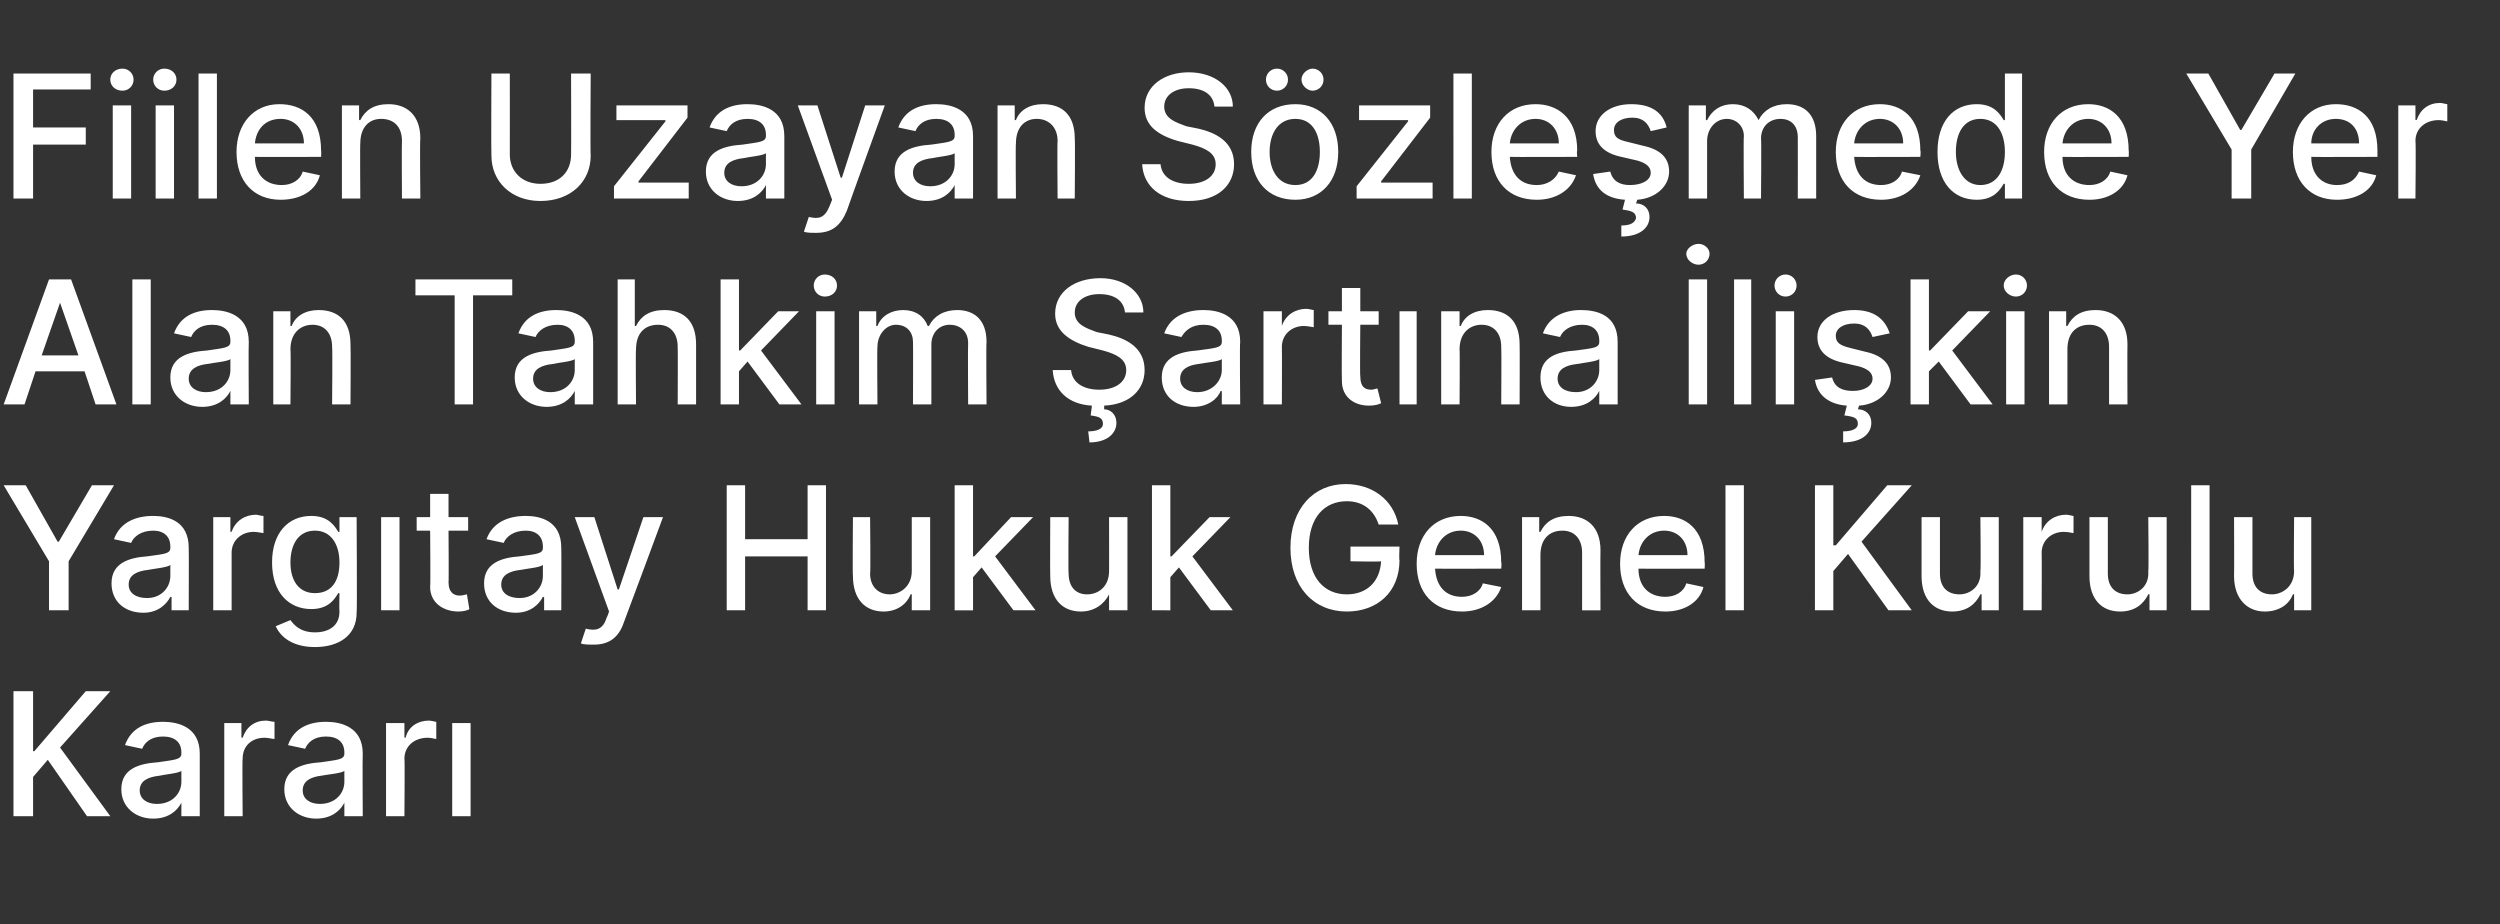
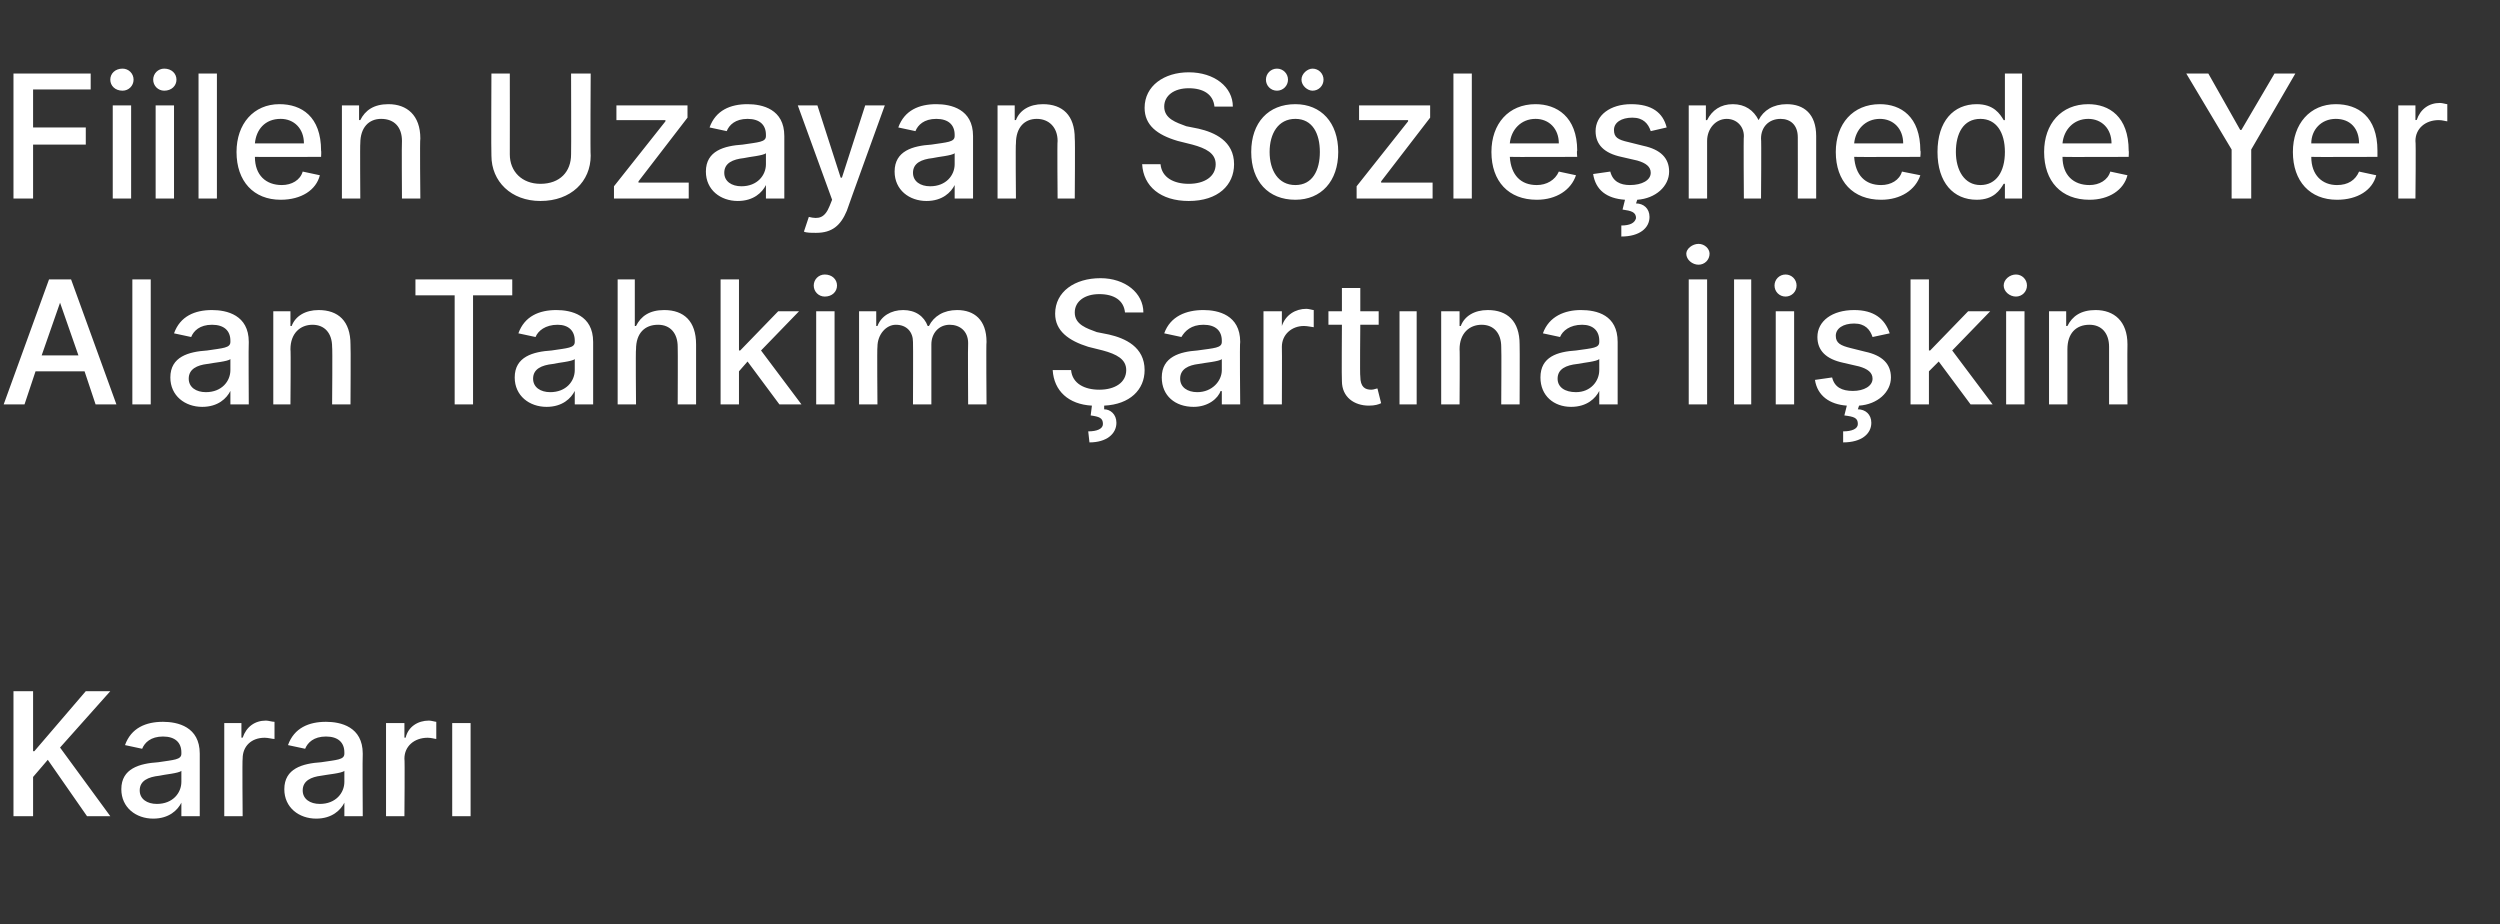
<svg xmlns="http://www.w3.org/2000/svg" version="1.1" width="204px" height="75.4px" viewBox="0 -3 204 75.4" style="top:-3px">
  <rect x="0" y="-3" width="204" height="75.4" fill="#333333" stroke="none" />
  <desc>Fiilen Uzayan S zle mede Yer Alan Tahkim art na li kin Yarg tay Hukuk Genel Kurulu Karar</desc>
  <defs />
  <g id="Polygon116344">
    <path d="m1.1 53.4h1.6v4.9h.1L7 53.4h2L4.9 58L9 63.6H7.1L3.9 59l-1.2 1.4v3.2H1.1V53.4zm8.8 8c0-1.7 1.5-2.1 3-2.2c1.3-.2 1.9-.2 1.9-.7v-.1c0-.8-.5-1.3-1.5-1.3c-1 0-1.5.5-1.7 1l-1.4-.3c.5-1.4 1.7-1.9 3.1-1.9c1.2 0 3 .4 3 2.6v5.1h-1.5v-1.1s-.02.05 0 0c-.3.6-1 1.3-2.3 1.3c-1.4 0-2.6-.9-2.6-2.4zm4.9-.6v-.9c-.2.2-1.4.3-1.8.4c-.9.1-1.6.4-1.6 1.2c0 .7.6 1.1 1.4 1.1c1.3 0 2-.9 2-1.8zm3.5-4.8h1.4v1.2s.09-.03.1 0c.3-.9 1-1.4 1.9-1.4c.2 0 .5.1.7.1v1.4c-.2 0-.5-.1-.8-.1c-1.1 0-1.8.7-1.8 1.7c-.04.03 0 4.7 0 4.7h-1.5V56zm4.9 5.4c0-1.7 1.5-2.1 3-2.2c1.3-.2 1.9-.2 1.9-.7v-.1c0-.8-.5-1.3-1.5-1.3c-1 0-1.5.5-1.7 1l-1.4-.3c.5-1.4 1.7-1.9 3.1-1.9c1.2 0 3 .4 3 2.6c-.03.02 0 5.1 0 5.1h-1.5v-1.1s-.04.05 0 0c-.3.6-1 1.3-2.3 1.3c-1.4 0-2.6-.9-2.6-2.4zm4.9-.6v-.9c-.2.2-1.4.3-1.9.4c-.8.1-1.5.4-1.5 1.2c0 .7.6 1.1 1.4 1.1c1.3 0 2-.9 2-1.8zm3.4-4.8h1.5v1.2s.07-.03.1 0c.2-.9 1-1.4 1.9-1.4c.2 0 .5.1.6.1v1.4c-.1 0-.4-.1-.7-.1c-1.1 0-1.9.7-1.9 1.7c.04.03 0 4.7 0 4.7h-1.5V56zm5.4 0h1.5v7.6h-1.5V56z" stroke="none" fill="#fff" />
  </g>
  <g id="Polygon116343">
-     <path d="m2.1 36.6l2.6 4.6h.1l2.7-4.6h1.8l-3.7 6.2v4H4v-4L.3 36.6h1.8zm7 8c0-1.7 1.5-2.1 2.9-2.2c1.4-.2 1.9-.2 1.9-.7v-.1c0-.8-.5-1.3-1.4-1.3c-1 0-1.6.5-1.8 1L9.3 41c.5-1.4 1.8-1.9 3.2-1.9c1.2 0 2.9.4 2.9 2.6c.02.02 0 5.1 0 5.1H14v-1.1s-.09.05-.1 0c-.3.6-1 1.3-2.2 1.3c-1.5 0-2.6-.9-2.6-2.4zm4.8-.6v-.9c-.2.2-1.3.3-1.8.4c-.9.1-1.6.4-1.6 1.2c0 .7.6 1.1 1.5 1.1c1.2 0 1.9-.9 1.9-1.8zm3.5-4.8h1.4v1.2s.12-.03.1 0c.3-.9 1.1-1.4 2-1.4c.1 0 .4.1.6.1v1.4c-.1 0-.5-.1-.8-.1c-1 0-1.8.7-1.8 1.7v4.7h-1.5v-7.6zm5.1 8.9l1.2-.5c.3.4.8 1 2 1c1.1 0 2-.5 2-1.7c-.03 0 0-1.5 0-1.5h-.1c-.3.5-.8 1.3-2.2 1.3c-1.8 0-3.2-1.3-3.2-3.8c0-2.4 1.3-3.8 3.2-3.8c1.4 0 1.9.8 2.2 1.3h.1v-1.2h1.4s.05 7.76 0 7.8c0 1.9-1.5 2.8-3.4 2.8c-1.8 0-2.8-.8-3.2-1.7zm5.2-5.2c0-1.5-.7-2.6-2-2.6c-1.4 0-2 1.2-2 2.6c0 1.5.7 2.5 2 2.5c1.3 0 2-.9 2-2.5zm3.4-3.7h1.5v7.6h-1.5v-7.6zm7.1 1.1h-1.6s.03 4.25 0 4.2c0 .9.5 1.1.9 1.1c.3 0 .5-.1.6-.1l.2 1.2c-.1.1-.5.2-.9.2c-1.2 0-2.3-.7-2.3-2c.04-.04 0-4.6 0-4.6H34v-1.1h1.1v-1.9h1.5v1.9h1.6v1.1zm1.3 4.3c0-1.7 1.5-2.1 2.9-2.2c1.4-.2 1.9-.2 1.9-.7v-.1c0-.8-.5-1.3-1.4-1.3c-1 0-1.6.5-1.8 1l-1.4-.3c.5-1.4 1.8-1.9 3.2-1.9c1.2 0 2.9.4 2.9 2.6c.02.02 0 5.1 0 5.1h-1.4v-1.1s-.09.05-.1 0c-.3.6-1 1.3-2.2 1.3c-1.5 0-2.6-.9-2.6-2.4zm4.8-.6v-.9c-.2.2-1.3.3-1.8.4c-.9.1-1.6.4-1.6 1.2c0 .7.6 1.1 1.5 1.1c1.2 0 1.9-.9 1.9-1.8zm3.1 5.5l.4-1.2c.8.2 1.4.1 1.7-.9c.03 0 .2-.5.2-.5l-2.8-7.7h1.6l1.9 5.9h.1l2-5.9h1.6s-3.19 8.61-3.2 8.6c-.4 1.2-1.2 1.8-2.4 1.8c-.5 0-.9 0-1.1-.1zm11.9-12.9h1.5v4.4h5.1v-4.4h1.5v10.2h-1.5v-4.4h-5.1v4.4h-1.5V36.6zm15.1 2.6h1.5v7.6h-1.5v-1.3s-.05-.03-.1 0c-.3.8-1.1 1.4-2.2 1.4c-1.5 0-2.5-1-2.5-2.9c-.04.01 0-4.8 0-4.8h1.4s.05 4.63 0 4.6c0 1.1.7 1.7 1.6 1.7c.8 0 1.8-.6 1.8-1.9v-4.4zm3.5-2.6h1.5v5.8h.1l3-3.2h1.8l-3.1 3.2l3.3 4.4h-1.8l-2.6-3.5l-.7.8v2.7h-1.5V36.6zm12.6 2.6h1.5v7.6h-1.5v-1.3s-.04-.03 0 0c-.4.8-1.2 1.4-2.3 1.4c-1.5 0-2.5-1-2.5-2.9c-.02.01 0-4.8 0-4.8h1.5s-.04 4.63 0 4.6c0 1.1.6 1.7 1.5 1.7c.9 0 1.8-.6 1.8-1.9c.01.02 0-4.4 0-4.4zm3.5-2.6h1.5v5.8h.1l3.1-3.2h1.7l-3.1 3.2l3.3 4.4h-1.8l-2.6-3.5l-.7.8v2.7H94V36.6zm15.9 1.3c-1.8 0-3.1 1.3-3.1 3.8c0 2.5 1.3 3.8 3.1 3.8c1.6 0 2.7-1 2.8-2.7c-.03.05-2.5 0-2.5 0v-1.2h4s-.05 1.14 0 1.1c0 2.6-1.8 4.2-4.3 4.2c-2.7 0-4.6-2-4.6-5.2c0-3.2 1.9-5.2 4.5-5.2c2.2 0 3.9 1.3 4.3 3.3h-1.6c-.4-1.2-1.3-1.9-2.6-1.9zm5.7 5.1c0-2.3 1.4-3.9 3.6-3.9c1.7 0 3.3 1 3.3 3.8c.05-.01 0 .5 0 .5c0 0-5.38.02-5.4 0c.1 1.5.9 2.3 2.2 2.3c.8 0 1.5-.4 1.7-1.1l1.5.3c-.4 1.2-1.6 2-3.2 2c-2.3 0-3.7-1.5-3.7-3.9zm5.5-.7c0-1.2-.8-2-1.9-2c-1.2 0-2 .9-2.1 2h4zm4.6 4.5h-1.5v-7.6h1.4v1.2h.1c.4-.8 1.1-1.3 2.3-1.3c1.5 0 2.6.9 2.6 2.8c-.02.03 0 4.9 0 4.9h-1.5v-4.7c0-1.1-.6-1.8-1.6-1.8c-1.1 0-1.8.7-1.8 2v4.5zm6.5-3.8c0-2.3 1.4-3.9 3.6-3.9c1.7 0 3.3 1 3.3 3.8c.03-.01 0 .5 0 .5c0 0-5.39.02-5.4 0c0 1.5.9 2.3 2.2 2.3c.8 0 1.5-.4 1.7-1.1l1.4.3c-.3 1.2-1.5 2-3.1 2c-2.3 0-3.7-1.5-3.7-3.9zm5.5-.7c0-1.2-.8-2-1.9-2c-1.2 0-2 .9-2.1 2h4zm4.6 4.5h-1.5V36.6h1.5v10.2zm5.8-10.2h1.5v4.9h.2l4.2-4.9h2l-4.1 4.6l4.1 5.6h-1.9l-3.3-4.6l-1.2 1.4v3.2h-1.5V36.6zm13.5 2.6h1.5v7.6h-1.4v-1.3s-.1-.03-.1 0c-.4.8-1.1 1.4-2.3 1.4c-1.5 0-2.5-1-2.5-2.9v-4.8h1.5v4.6c0 1.1.6 1.7 1.6 1.7c.8 0 1.8-.6 1.7-1.9c.05.02 0-4.4 0-4.4zm3.5 0h1.5v1.2s.05-.03 0 0c.3-.9 1.1-1.4 2-1.4c.2 0 .5.1.6.1v1.4c-.1 0-.4-.1-.8-.1c-1 0-1.8.7-1.8 1.7c.02.03 0 4.7 0 4.7h-1.5v-7.6zm10.2 0h1.5v7.6h-1.4v-1.3s-.1-.03-.1 0c-.4.8-1.1 1.4-2.3 1.4c-1.5 0-2.5-1-2.5-2.9v-4.8h1.5v4.6c0 1.1.6 1.7 1.6 1.7c.8 0 1.8-.6 1.7-1.9c.05.02 0-4.4 0-4.4zm5 7.6h-1.5V36.6h1.5v10.2zm6.9-7.6h1.4v7.6h-1.4v-1.3s-.09-.03-.1 0c-.3.8-1.1 1.4-2.3 1.4c-1.4 0-2.5-1-2.5-2.9c.02.01 0-4.8 0-4.8h1.5v4.6c0 1.1.6 1.7 1.6 1.7c.8 0 1.8-.6 1.8-1.9c-.04.02 0-4.4 0-4.4z" stroke="none" fill="#fff" />
-   </g>
+     </g>
  <g id="Polygon116342">
    <path d="m.3 30L4 19.8h1.8L9.5 30H7.8l-.9-2.7h-4L2 30H.3zm6.1-4l-1.5-4.3L3.4 26h3zm5.9 4h-1.5V19.8h1.5V30zm1.6-2.2c0-1.7 1.5-2.1 3-2.2c1.3-.2 1.9-.2 1.9-.7v-.1c0-.8-.5-1.3-1.5-1.3c-1 0-1.5.5-1.7 1l-1.4-.3c.5-1.4 1.7-1.9 3.1-1.9c1.2 0 3 .4 3 2.6c-.03.02 0 5.1 0 5.1h-1.5v-1.1s-.04.05 0 0c-.3.6-1 1.3-2.3 1.3c-1.4 0-2.6-.9-2.6-2.4zm4.9-.6v-.9c-.2.2-1.4.3-1.9.4c-.8.1-1.5.4-1.5 1.2c0 .7.6 1.1 1.4 1.1c1.3 0 2-.9 2-1.8zm4.9 2.8h-1.4v-7.6h1.4v1.2h.1c.3-.8 1.1-1.3 2.2-1.3c1.6 0 2.6.9 2.6 2.8c.03.03 0 4.9 0 4.9h-1.5s.04-4.69 0-4.7c0-1.1-.6-1.8-1.6-1.8c-1 0-1.8.7-1.8 2c.04-.04 0 4.5 0 4.5zm10.2-10.2h7.9v1.3h-3.2v8.9h-1.5v-8.9h-3.2v-1.3zm8.1 8c0-1.7 1.5-2.1 3-2.2c1.3-.2 1.9-.2 1.9-.7v-.1c0-.8-.5-1.3-1.4-1.3c-1 0-1.6.5-1.8 1l-1.4-.3c.5-1.4 1.7-1.9 3.1-1.9c1.2 0 3 .4 3 2.6v5.1h-1.5v-1.1s-.02.05 0 0c-.3.6-1 1.3-2.3 1.3c-1.4 0-2.6-.9-2.6-2.4zm4.9-.6v-.9c-.2.2-1.4.3-1.8.4c-.9.1-1.6.4-1.6 1.2c0 .7.6 1.1 1.4 1.1c1.3 0 2-.9 2-1.8zm5 2.8h-1.5V19.8h1.4v3.8h.1c.4-.8 1.1-1.3 2.3-1.3c1.6 0 2.6.9 2.6 2.8v4.9h-1.5s.02-4.69 0-4.7c0-1.1-.6-1.8-1.6-1.8c-1.1 0-1.8.7-1.8 2c-.04-.04 0 4.5 0 4.5zm6.9-10.2h1.5v5.8h.1l3.1-3.2h1.7l-3.1 3.2l3.3 4.4h-1.8L61 26.5l-.7.8v2.7h-1.5V19.8zm7.8 2.6h1.5v7.6h-1.5v-7.6zm-.2-2.1c0-.5.4-.9.9-.9c.6 0 1 .4 1 .9c0 .5-.4.9-1 .9c-.5 0-.9-.4-.9-.9zm3.7 2.1h1.4v1.2h.1c.3-.8 1.1-1.3 2.1-1.3c1 0 1.7.5 2 1.3h.1c.4-.8 1.2-1.3 2.3-1.3c1.4 0 2.4.8 2.4 2.6c-.04-.03 0 5.1 0 5.1H79s-.03-4.99 0-5c0-1-.7-1.5-1.5-1.5c-.9 0-1.5.7-1.5 1.6v4.9h-1.5s.02-5.09 0-5.1c0-.8-.5-1.4-1.4-1.4c-.8 0-1.5.8-1.5 1.8c-.04-.02 0 4.7 0 4.7h-1.5v-7.6zM89.7 21c-1.2 0-2 .6-2 1.5c0 1 1 1.3 1.8 1.6l1 .2c1.3.3 2.9 1 2.9 2.9c0 1.6-1.2 2.8-3.3 2.9v.3c.5 0 1 .4 1 1.1c0 .9-.8 1.6-2.2 1.6l-.1-.9c.7 0 1.2-.2 1.2-.6c0-.5-.3-.6-1-.7l.1-.8c-1.9-.1-3.1-1.2-3.2-2.9h1.5c.1 1.1 1.1 1.6 2.3 1.6c1.3 0 2.2-.6 2.2-1.6c0-.9-.8-1.3-1.9-1.6l-1.2-.3c-1.6-.5-2.7-1.3-2.7-2.7c0-1.8 1.6-2.9 3.7-2.9c2 0 3.5 1.2 3.5 2.8h-1.5c-.1-1-.9-1.5-2.1-1.5zm5.1 6.8c0-1.7 1.5-2.1 2.9-2.2c1.4-.2 2-.2 2-.7v-.1c0-.8-.5-1.3-1.5-1.3c-1 0-1.5.5-1.8 1l-1.4-.3c.5-1.4 1.8-1.9 3.2-1.9c1.2 0 3 .4 3 2.6c-.05.02 0 5.1 0 5.1h-1.5v-1.1s-.06.05-.1 0c-.2.6-1 1.3-2.2 1.3c-1.5 0-2.6-.9-2.6-2.4zm4.9-.6v-.9c-.2.2-1.4.3-1.9.4c-.8.1-1.5.4-1.5 1.2c0 .7.6 1.1 1.4 1.1c1.2 0 2-.9 2-1.8zm3.4-4.8h1.5v1.2s.05-.03 0 0c.3-.9 1.1-1.4 2-1.4c.2 0 .5.1.6.1v1.4c-.1 0-.5-.1-.8-.1c-1 0-1.8.7-1.8 1.7c.02.03 0 4.7 0 4.7h-1.5v-7.6zm9.4 1.1H111s-.04 4.25 0 4.2c0 .9.4 1.1.9 1.1c.2 0 .4-.1.5-.1l.3 1.2c-.2.1-.5.2-1 .2c-1.2 0-2.2-.7-2.2-2c-.03-.04 0-4.6 0-4.6h-1.1v-1.1h1.1v-1.9h1.5v1.9h1.5v1.1zm1.7-1.1h1.4v7.6h-1.4v-7.6zm4.9 7.6h-1.5v-7.6h1.5v1.2h.1c.3-.8 1.1-1.3 2.2-1.3c1.6 0 2.6.9 2.6 2.8c.02.03 0 4.9 0 4.9h-1.5s.03-4.69 0-4.7c0-1.1-.6-1.8-1.6-1.8c-1 0-1.8.7-1.8 2c.03-.04 0 4.5 0 4.5zm6.6-2.2c0-1.7 1.4-2.1 2.9-2.2c1.4-.2 1.9-.2 1.9-.7v-.1c0-.8-.5-1.3-1.4-1.3c-1 0-1.6.5-1.8 1l-1.4-.3c.5-1.4 1.8-1.9 3.1-1.9c1.3 0 3 .4 3 2.6v5.1h-1.5v-1.1s-.01.05 0 0c-.3.6-1 1.3-2.3 1.3c-1.4 0-2.5-.9-2.5-2.4zm4.8-.6v-.9c-.2.2-1.3.3-1.8.4c-.9.1-1.6.4-1.6 1.2c0 .7.6 1.1 1.5 1.1c1.2 0 1.9-.9 1.9-1.8zm8.8 2.8h-1.5V19.8h1.5V30zm-1.7-12.3c0-.4.5-.8 1-.8c.5 0 .9.4.9.8c0 .5-.4.9-.9.9c-.5 0-1-.4-1-.9zm5.3 12.3h-1.4V19.8h1.4V30zm2-7.6h1.5v7.6h-1.5v-7.6zm-.1-2.1c0-.5.4-.9.9-.9c.5 0 .9.4.9.9c0 .5-.4.9-.9.9c-.5 0-.9-.4-.9-.9zm8 4.2c-.2-.6-.6-1.1-1.5-1.1c-.9 0-1.5.4-1.5 1c0 .6.4.8 1.2 1l1.2.3c1.4.3 2.1 1 2.1 2.1c0 1.2-1.1 2.2-2.6 2.3l-.1.3c.6 0 1.1.4 1.1 1.1c0 .9-.8 1.6-2.3 1.6v-.9c.7 0 1.2-.2 1.2-.6c0-.5-.3-.6-1.1-.7l.2-.8c-1.4-.1-2.4-.8-2.6-2.1l1.4-.2c.2.8.8 1.1 1.7 1.1c.9 0 1.6-.4 1.6-1c0-.5-.4-.8-1.1-1l-1.3-.3c-1.4-.3-2.1-1-2.1-2.1c0-1.3 1.2-2.2 3-2.2c1.6 0 2.5.7 2.9 1.9l-1.4.3zm3.1-4.7h1.5v5.8h.1l3.1-3.2h1.8l-3.1 3.2l3.3 4.4h-1.8l-2.6-3.5l-.8.8v2.7h-1.5V19.8zm7.8 2.6h1.5v7.6h-1.5v-7.6zm-.2-2.1c0-.5.5-.9 1-.9c.5 0 .9.4.9.9c0 .5-.4.9-.9.9c-.5 0-1-.4-1-.9zm5.2 9.7h-1.5v-7.6h1.4v1.2h.1c.4-.8 1.1-1.3 2.3-1.3c1.5 0 2.6.9 2.6 2.8c-.02.03 0 4.9 0 4.9h-1.5v-4.7c0-1.1-.6-1.8-1.6-1.8c-1.1 0-1.8.7-1.8 2v4.5z" stroke="none" fill="#fff" />
  </g>
  <g id="Polygon116341">
    <path d="m1.1 3h6.3v1.3H2.7v3.1h4.3v1.4H2.7v4.4H1.1V3zm8.1 2.6h1.5v7.6H9.2V5.6zM9 3.5c0-.5.4-.9 1-.9c.5 0 .9.4.9.9c0 .5-.4.9-.9.9c-.6 0-1-.4-1-.9zm3.7 2.1h1.5v7.6h-1.5V5.6zm-.2-2.1c0-.5.4-.9.9-.9c.6 0 1 .4 1 .9c0 .5-.4.9-1 .9c-.5 0-.9-.4-.9-.9zm5.2 9.7h-1.5V3h1.5v10.2zm1.6-3.8c0-2.3 1.4-3.9 3.5-3.9c1.8 0 3.4 1 3.4 3.8c.03-.01 0 .5 0 .5c0 0-5.4.02-5.4 0c0 1.5.9 2.3 2.2 2.3c.8 0 1.5-.4 1.7-1.1l1.4.3c-.3 1.2-1.5 2-3.2 2c-2.2 0-3.6-1.5-3.6-3.9zm5.5-.7c0-1.2-.8-2-1.9-2c-1.3 0-2 .9-2.1 2h4zm4.6 4.5h-1.5V5.6h1.4v1.2h.1c.4-.8 1.1-1.3 2.3-1.3c1.5 0 2.6.9 2.6 2.8c-.05.03 0 4.9 0 4.9h-1.5s-.03-4.69 0-4.7c0-1.1-.6-1.8-1.7-1.8c-1 0-1.7.7-1.7 2c-.03-.04 0 4.5 0 4.5zM48.2 3s-.04 6.7 0 6.7c0 2.1-1.6 3.7-4.1 3.7c-2.4 0-4-1.6-4-3.7c-.03 0 0-6.7 0-6.7h1.5s.01 6.58 0 6.6c0 1.4 1 2.4 2.5 2.4c1.6 0 2.5-1 2.5-2.4c.02-.02 0-6.6 0-6.6h1.6zm1.9 9.2l4.2-5.3v-.1h-4V5.6h5.8v1l-4 5.2v.1h4.1v1.3h-6.1v-1zm7.5-1.2c0-1.7 1.5-2.1 3-2.2c1.3-.2 1.9-.2 1.9-.7v-.1c0-.8-.5-1.3-1.5-1.3c-1 0-1.5.5-1.7 1l-1.4-.3c.5-1.4 1.7-1.9 3.1-1.9c1.2 0 3 .4 3 2.6v5.1h-1.5v-1.1s-.02.05 0 0c-.3.6-1 1.3-2.3 1.3c-1.4 0-2.6-.9-2.6-2.4zm4.9-.6v-.9c-.2.2-1.4.3-1.8.4c-.9.1-1.6.4-1.6 1.2c0 .7.6 1.1 1.4 1.1c1.3 0 2-.9 2-1.8zm3.1 5.5l.4-1.2c.8.2 1.3.1 1.7-.9l.2-.5l-2.8-7.7h1.6l1.9 5.9h.1l1.9-5.9h1.6s-3.12 8.61-3.1 8.6c-.5 1.2-1.2 1.8-2.5 1.8c-.4 0-.8 0-1-.1zM73 11c0-1.7 1.5-2.1 3-2.2c1.3-.2 1.9-.2 1.9-.7v-.1c0-.8-.5-1.3-1.5-1.3c-1 0-1.5.5-1.7 1l-1.4-.3c.5-1.4 1.7-1.9 3.1-1.9c1.2 0 3 .4 3 2.6v5.1h-1.5v-1.1s-.02.05 0 0c-.3.6-1 1.3-2.3 1.3c-1.4 0-2.6-.9-2.6-2.4zm4.9-.6v-.9c-.2.2-1.4.3-1.8.4c-.9.1-1.6.4-1.6 1.2c0 .7.6 1.1 1.4 1.1c1.3 0 2-.9 2-1.8zm5 2.8h-1.5V5.6h1.4v1.2h.1c.3-.8 1.1-1.3 2.2-1.3c1.6 0 2.6.9 2.6 2.8c.04.03 0 4.9 0 4.9h-1.4s-.04-4.69 0-4.7c0-1.1-.7-1.8-1.7-1.8c-1 0-1.7.7-1.7 2c-.04-.04 0 4.5 0 4.5zm14.1-9c-1.2 0-2 .6-2 1.5c0 1 1 1.3 1.8 1.6l1 .2c1.3.3 2.9 1 2.9 2.9c0 1.7-1.3 3-3.7 3c-2.3 0-3.7-1.2-3.8-3h1.5c.1 1.1 1.1 1.6 2.3 1.6c1.3 0 2.2-.6 2.2-1.6c0-.9-.8-1.3-1.9-1.6l-1.2-.3c-1.7-.5-2.7-1.3-2.7-2.7C93.4 4 95 2.9 97 2.9c2.1 0 3.6 1.2 3.6 2.8h-1.5c-.1-1-.9-1.5-2.1-1.5zm5.1 5.2c0-2.4 1.4-3.9 3.6-3.9c2.1 0 3.5 1.5 3.5 3.9c0 2.4-1.4 3.9-3.5 3.9c-2.2 0-3.6-1.5-3.6-3.9zm5.6 0c0-1.5-.6-2.7-2-2.7c-1.4 0-2.1 1.2-2.1 2.7c0 1.5.7 2.7 2.1 2.7c1.4 0 2-1.2 2-2.7zm-4.4-5.9c0-.5.4-.9.9-.9c.5 0 .9.4.9.9c0 .5-.4.9-.9.9c-.5 0-.9-.4-.9-.9zm2.9 0c0-.5.5-.9.9-.9c.5 0 .9.4.9.9c0 .5-.4.9-.9.9c-.4 0-.9-.4-.9-.9zm4.5 8.7l4.2-5.3v-.1h-4V5.6h5.8v1l-4 5.2v.1h4.2v1.3h-6.2v-1zm9.4 1h-1.5V3h1.5v10.2zm1.6-3.8c0-2.3 1.4-3.9 3.6-3.9c1.7 0 3.4 1 3.4 3.8c-.05-.01 0 .5 0 .5c0 0-5.47.02-5.5 0c.1 1.5.9 2.3 2.2 2.3c.8 0 1.5-.4 1.8-1.1l1.4.3c-.4 1.2-1.6 2-3.2 2c-2.3 0-3.7-1.5-3.7-3.9zm5.5-.7c0-1.2-.8-2-1.9-2c-1.2 0-2 .9-2.1 2h4zm7.5-1c-.2-.6-.6-1.1-1.5-1.1c-.9 0-1.5.4-1.5 1c0 .6.3.8 1.2 1l1.2.3c1.4.3 2.1 1 2.1 2.1c0 1.2-1.1 2.2-2.6 2.3l-.1.3c.6 0 1.1.4 1.1 1.1c0 .9-.8 1.6-2.3 1.6v-.9c.7 0 1.1-.2 1.2-.6c0-.5-.4-.6-1.1-.7l.2-.8c-1.5-.1-2.4-.8-2.6-2.1l1.4-.2c.2.8.8 1.1 1.6 1.1c1 0 1.7-.4 1.7-1c0-.5-.4-.8-1.1-1l-1.3-.3c-1.4-.3-2.1-1-2.1-2.1c0-1.3 1.2-2.2 2.9-2.2c1.7 0 2.6.7 2.9 1.9l-1.3.3zm3.1-2.1h1.4v1.2h.1c.4-.8 1.1-1.3 2.1-1.3c1 0 1.7.5 2.1 1.3c.4-.8 1.2-1.3 2.3-1.3c1.4 0 2.4.8 2.4 2.6v5.1h-1.5s.01-4.99 0-5c0-1-.6-1.5-1.4-1.5c-1 0-1.6.7-1.6 1.6c.04.02 0 4.9 0 4.9h-1.4s-.04-5.09 0-5.1c0-.8-.6-1.4-1.4-1.4c-.9 0-1.6.8-1.6 1.8v4.7h-1.5V5.6zm12 3.8c0-2.3 1.4-3.9 3.6-3.9c1.7 0 3.3 1 3.3 3.8c.05-.01 0 .5 0 .5c0 0-5.38.02-5.4 0c.1 1.5.9 2.3 2.2 2.3c.8 0 1.5-.4 1.7-1.1l1.5.3c-.4 1.2-1.6 2-3.2 2c-2.3 0-3.7-1.5-3.7-3.9zm5.5-.7c0-1.2-.8-2-1.9-2c-1.2 0-2 .9-2.1 2h4zm2.8.7c0-2.5 1.3-3.9 3.2-3.9c1.4 0 1.9.8 2.2 1.3h.1V3h1.4v10.2h-1.4V12h-.1c-.3.5-.8 1.3-2.2 1.3c-1.9 0-3.2-1.4-3.2-3.9zm5.5 0c0-1.6-.7-2.7-2-2.7c-1.4 0-2 1.2-2 2.7c0 1.5.7 2.7 2 2.7c1.3 0 2-1.1 2-2.7zm3.2 0c0-2.3 1.4-3.9 3.6-3.9c1.7 0 3.3 1 3.3 3.8c.03-.01 0 .5 0 .5c0 0-5.4.02-5.4 0c0 1.5.9 2.3 2.2 2.3c.8 0 1.5-.4 1.7-1.1l1.4.3c-.3 1.2-1.5 2-3.1 2c-2.3 0-3.7-1.5-3.7-3.9zm5.5-.7c0-1.2-.8-2-1.9-2c-1.2 0-2 .9-2.1 2h4zm7.9-5.7l2.6 4.6h.1l2.7-4.6h1.7l-3.6 6.2v4h-1.6v-4L178.4 3h1.8zm6.9 6.4c0-2.3 1.4-3.9 3.5-3.9c1.8 0 3.4 1 3.4 3.8v.5s-5.42.02-5.4 0c0 1.5.9 2.3 2.1 2.3c.9 0 1.5-.4 1.8-1.1l1.4.3c-.3 1.2-1.5 2-3.2 2c-2.2 0-3.6-1.5-3.6-3.9zm5.4-.7c0-1.2-.7-2-1.9-2c-1.2 0-2 .9-2 2h3.9zm3.2-3.1h1.4v1.2s.08-.03.1 0c.3-.9 1-1.4 1.9-1.4c.2 0 .5.1.6.1v1.4c-.1 0-.4-.1-.7-.1c-1.1 0-1.9.7-1.9 1.7c.05.03 0 4.7 0 4.7h-1.4V5.6z" stroke="none" fill="#fff" />
  </g>
</svg>